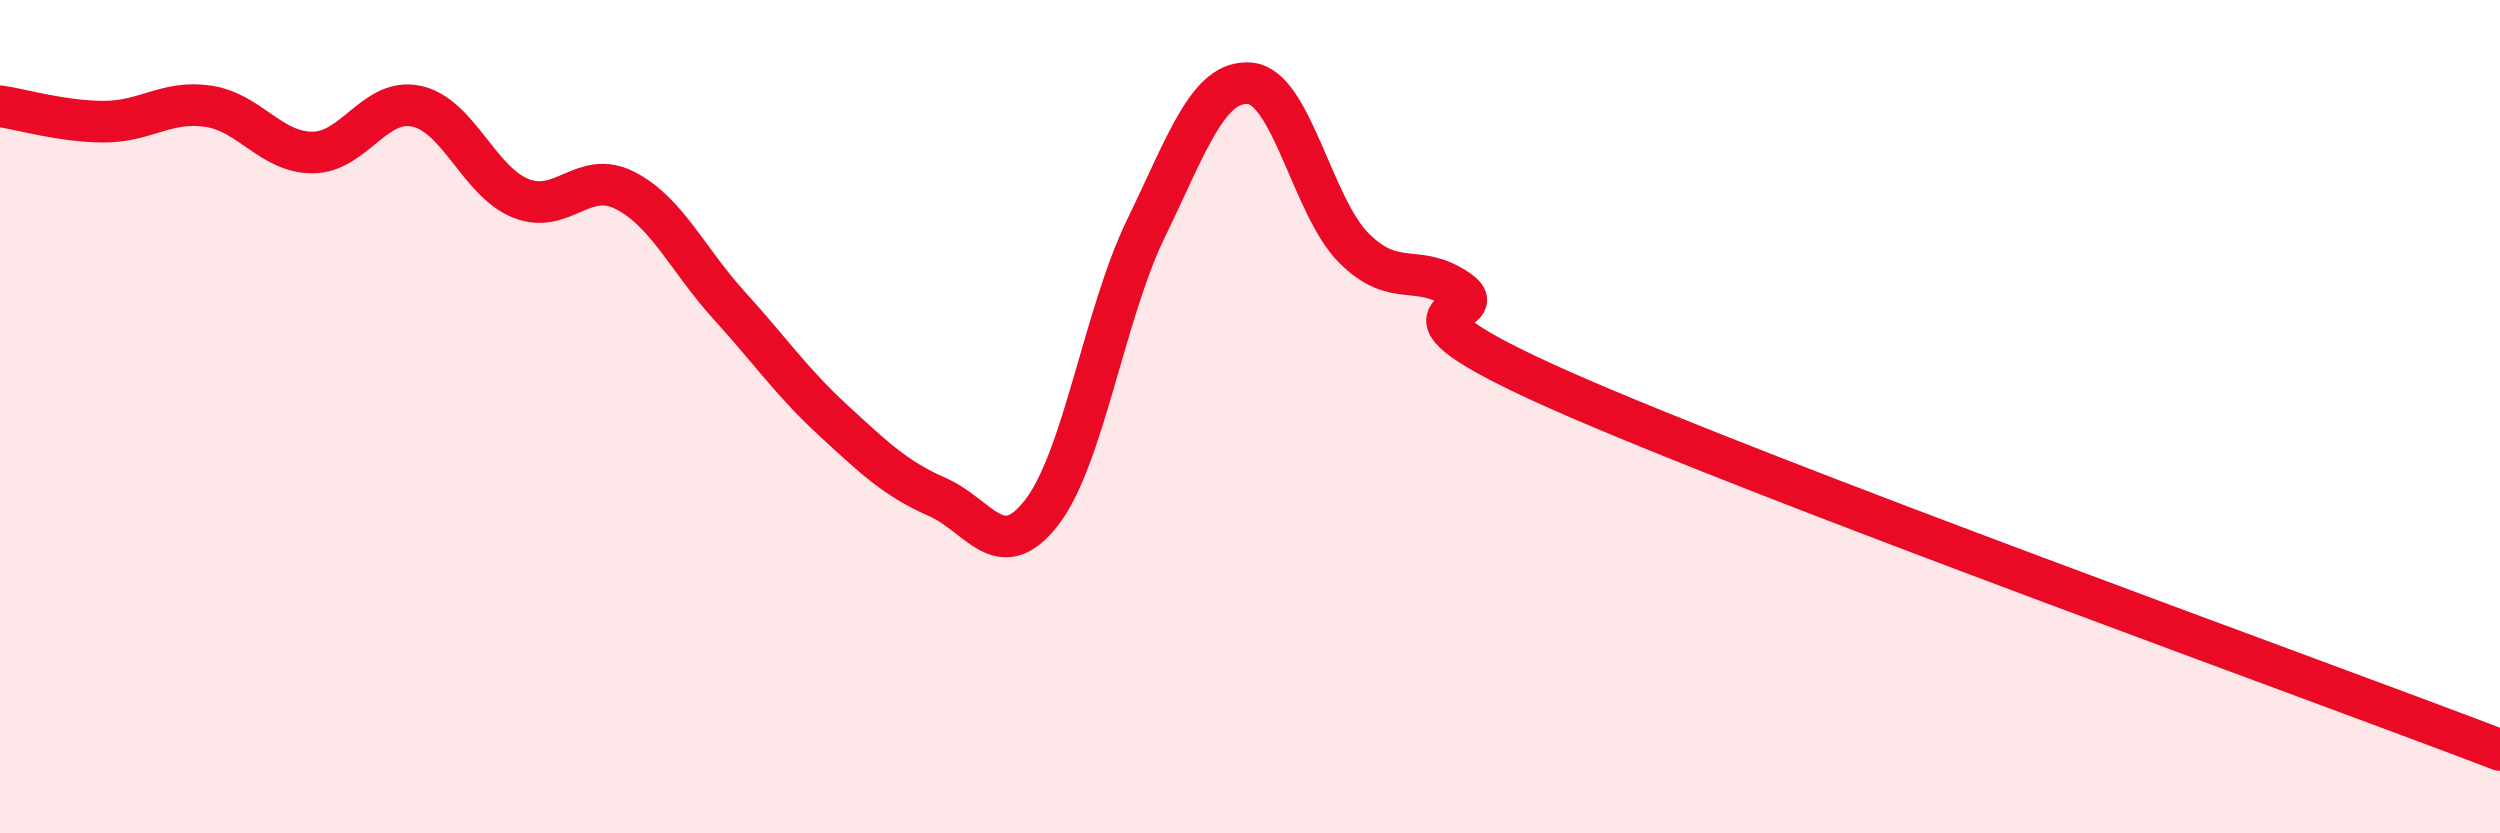
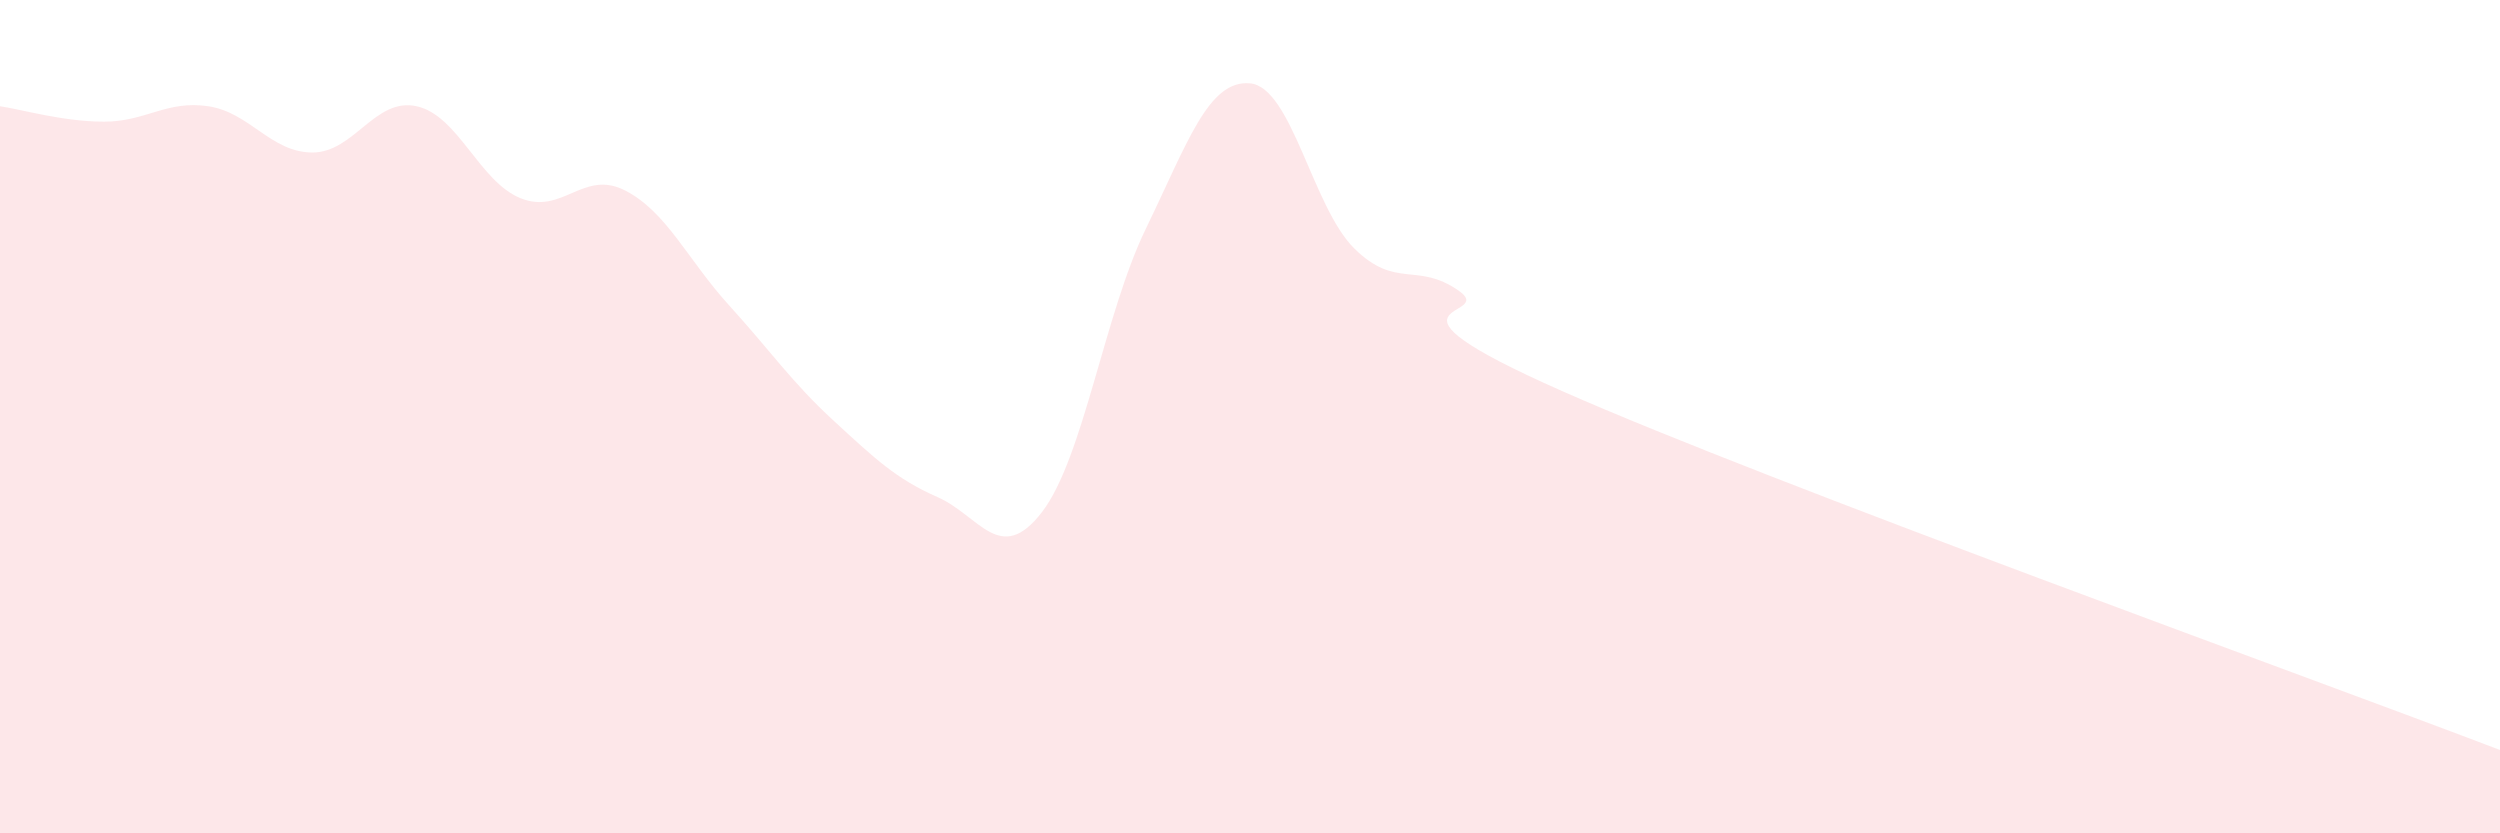
<svg xmlns="http://www.w3.org/2000/svg" width="60" height="20" viewBox="0 0 60 20">
  <path d="M 0,2.55 C 0.5,2.62 1.5,2.92 2.5,2.92 C 3.5,2.92 4,2.4 5,2.55 C 6,2.7 6.5,3.66 7.5,3.66 C 8.5,3.66 9,2.33 10,2.55 C 11,2.77 11.5,4.36 12.5,4.76 C 13.5,5.16 14,4.06 15,4.57 C 16,5.08 16.5,6.23 17.5,7.33 C 18.5,8.43 19,9.17 20,10.09 C 21,11.01 21.5,11.49 22.5,11.93 C 23.5,12.37 24,13.59 25,12.3 C 26,11.01 26.5,7.55 27.5,5.49 C 28.5,3.43 29,1.91 30,2 C 31,2.09 31.5,4.97 32.5,5.96 C 33.5,6.95 34,6.28 35,6.97 C 36,7.66 32.5,7.18 37.5,9.39 C 42.5,11.6 55.5,16.28 60,18L60 20L0 20Z" fill="#EB0A25" opacity="0.1" stroke-linecap="round" stroke-linejoin="round" />
-   <path d="M 0,2.55 C 0.5,2.62 1.5,2.92 2.5,2.92 C 3.5,2.92 4,2.4 5,2.55 C 6,2.7 6.5,3.66 7.5,3.66 C 8.5,3.66 9,2.33 10,2.55 C 11,2.77 11.5,4.36 12.5,4.76 C 13.5,5.16 14,4.06 15,4.57 C 16,5.08 16.5,6.23 17.5,7.33 C 18.5,8.43 19,9.17 20,10.09 C 21,11.01 21.5,11.49 22.5,11.93 C 23.5,12.37 24,13.59 25,12.3 C 26,11.01 26.5,7.55 27.5,5.49 C 28.5,3.43 29,1.91 30,2 C 31,2.09 31.5,4.97 32.5,5.96 C 33.5,6.95 34,6.28 35,6.97 C 36,7.66 32.5,7.18 37.5,9.39 C 42.5,11.6 55.5,16.28 60,18" stroke="#EB0A25" stroke-width="1" fill="none" stroke-linecap="round" stroke-linejoin="round" />
</svg>